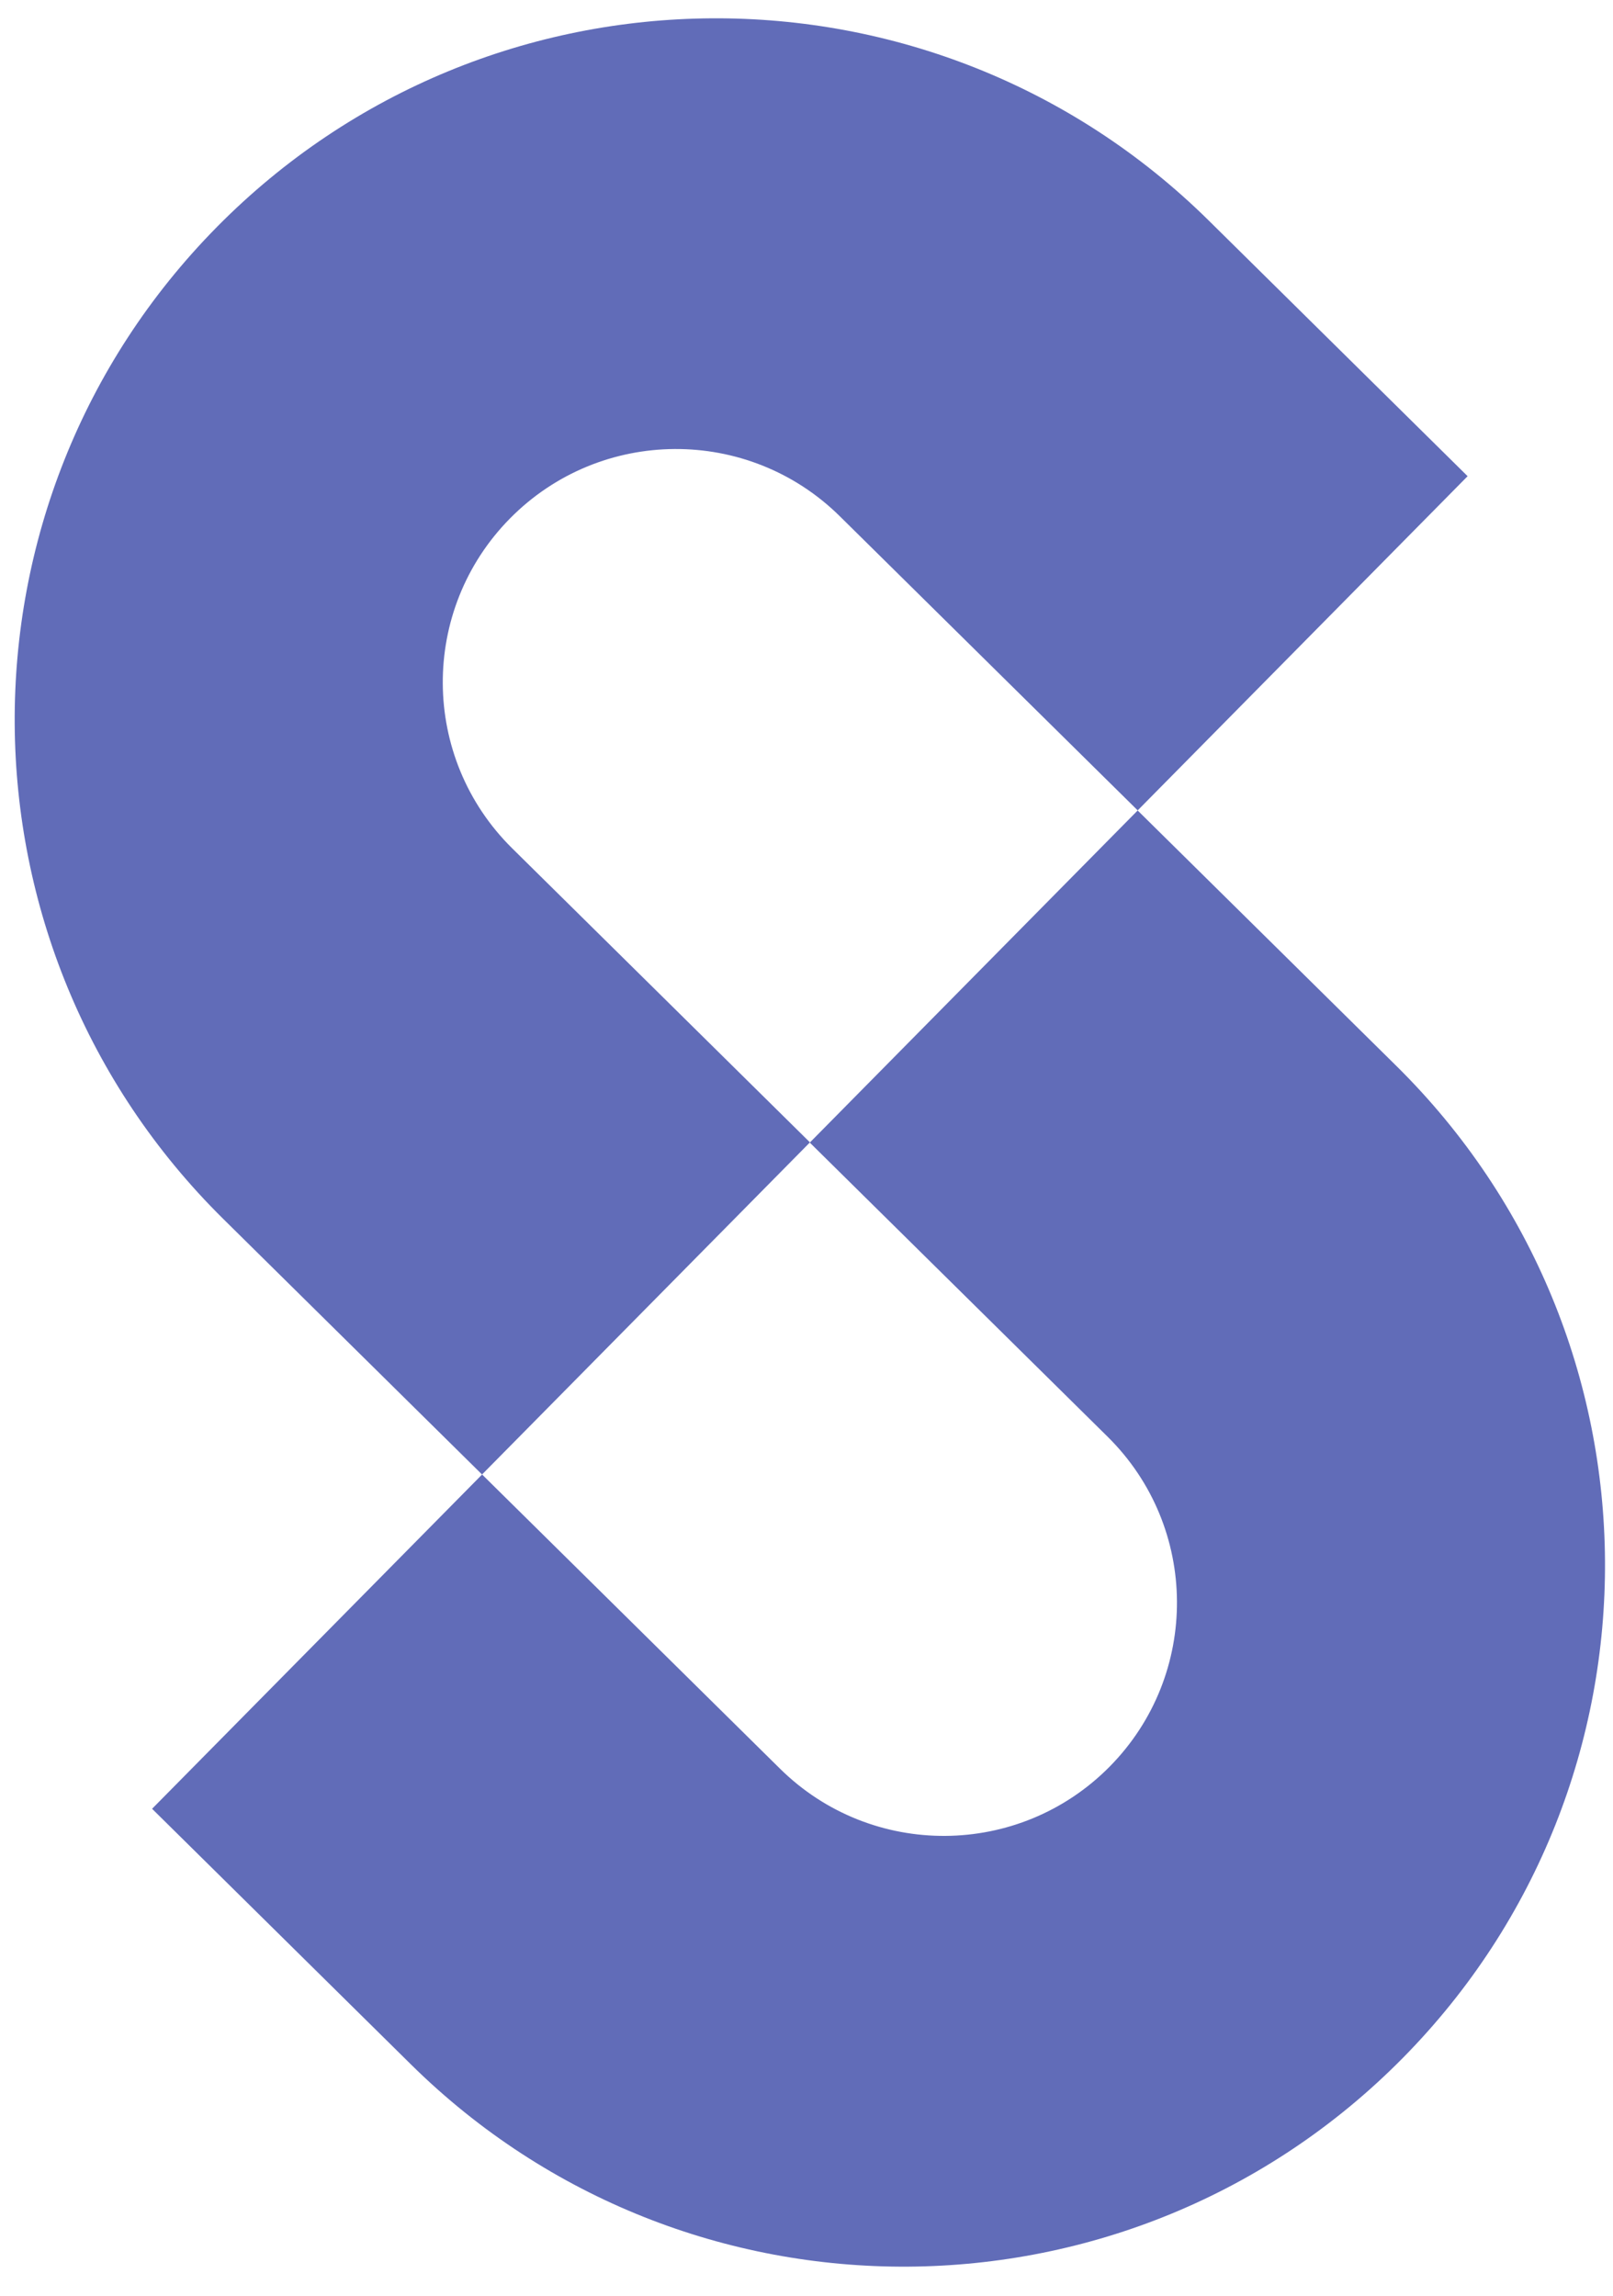
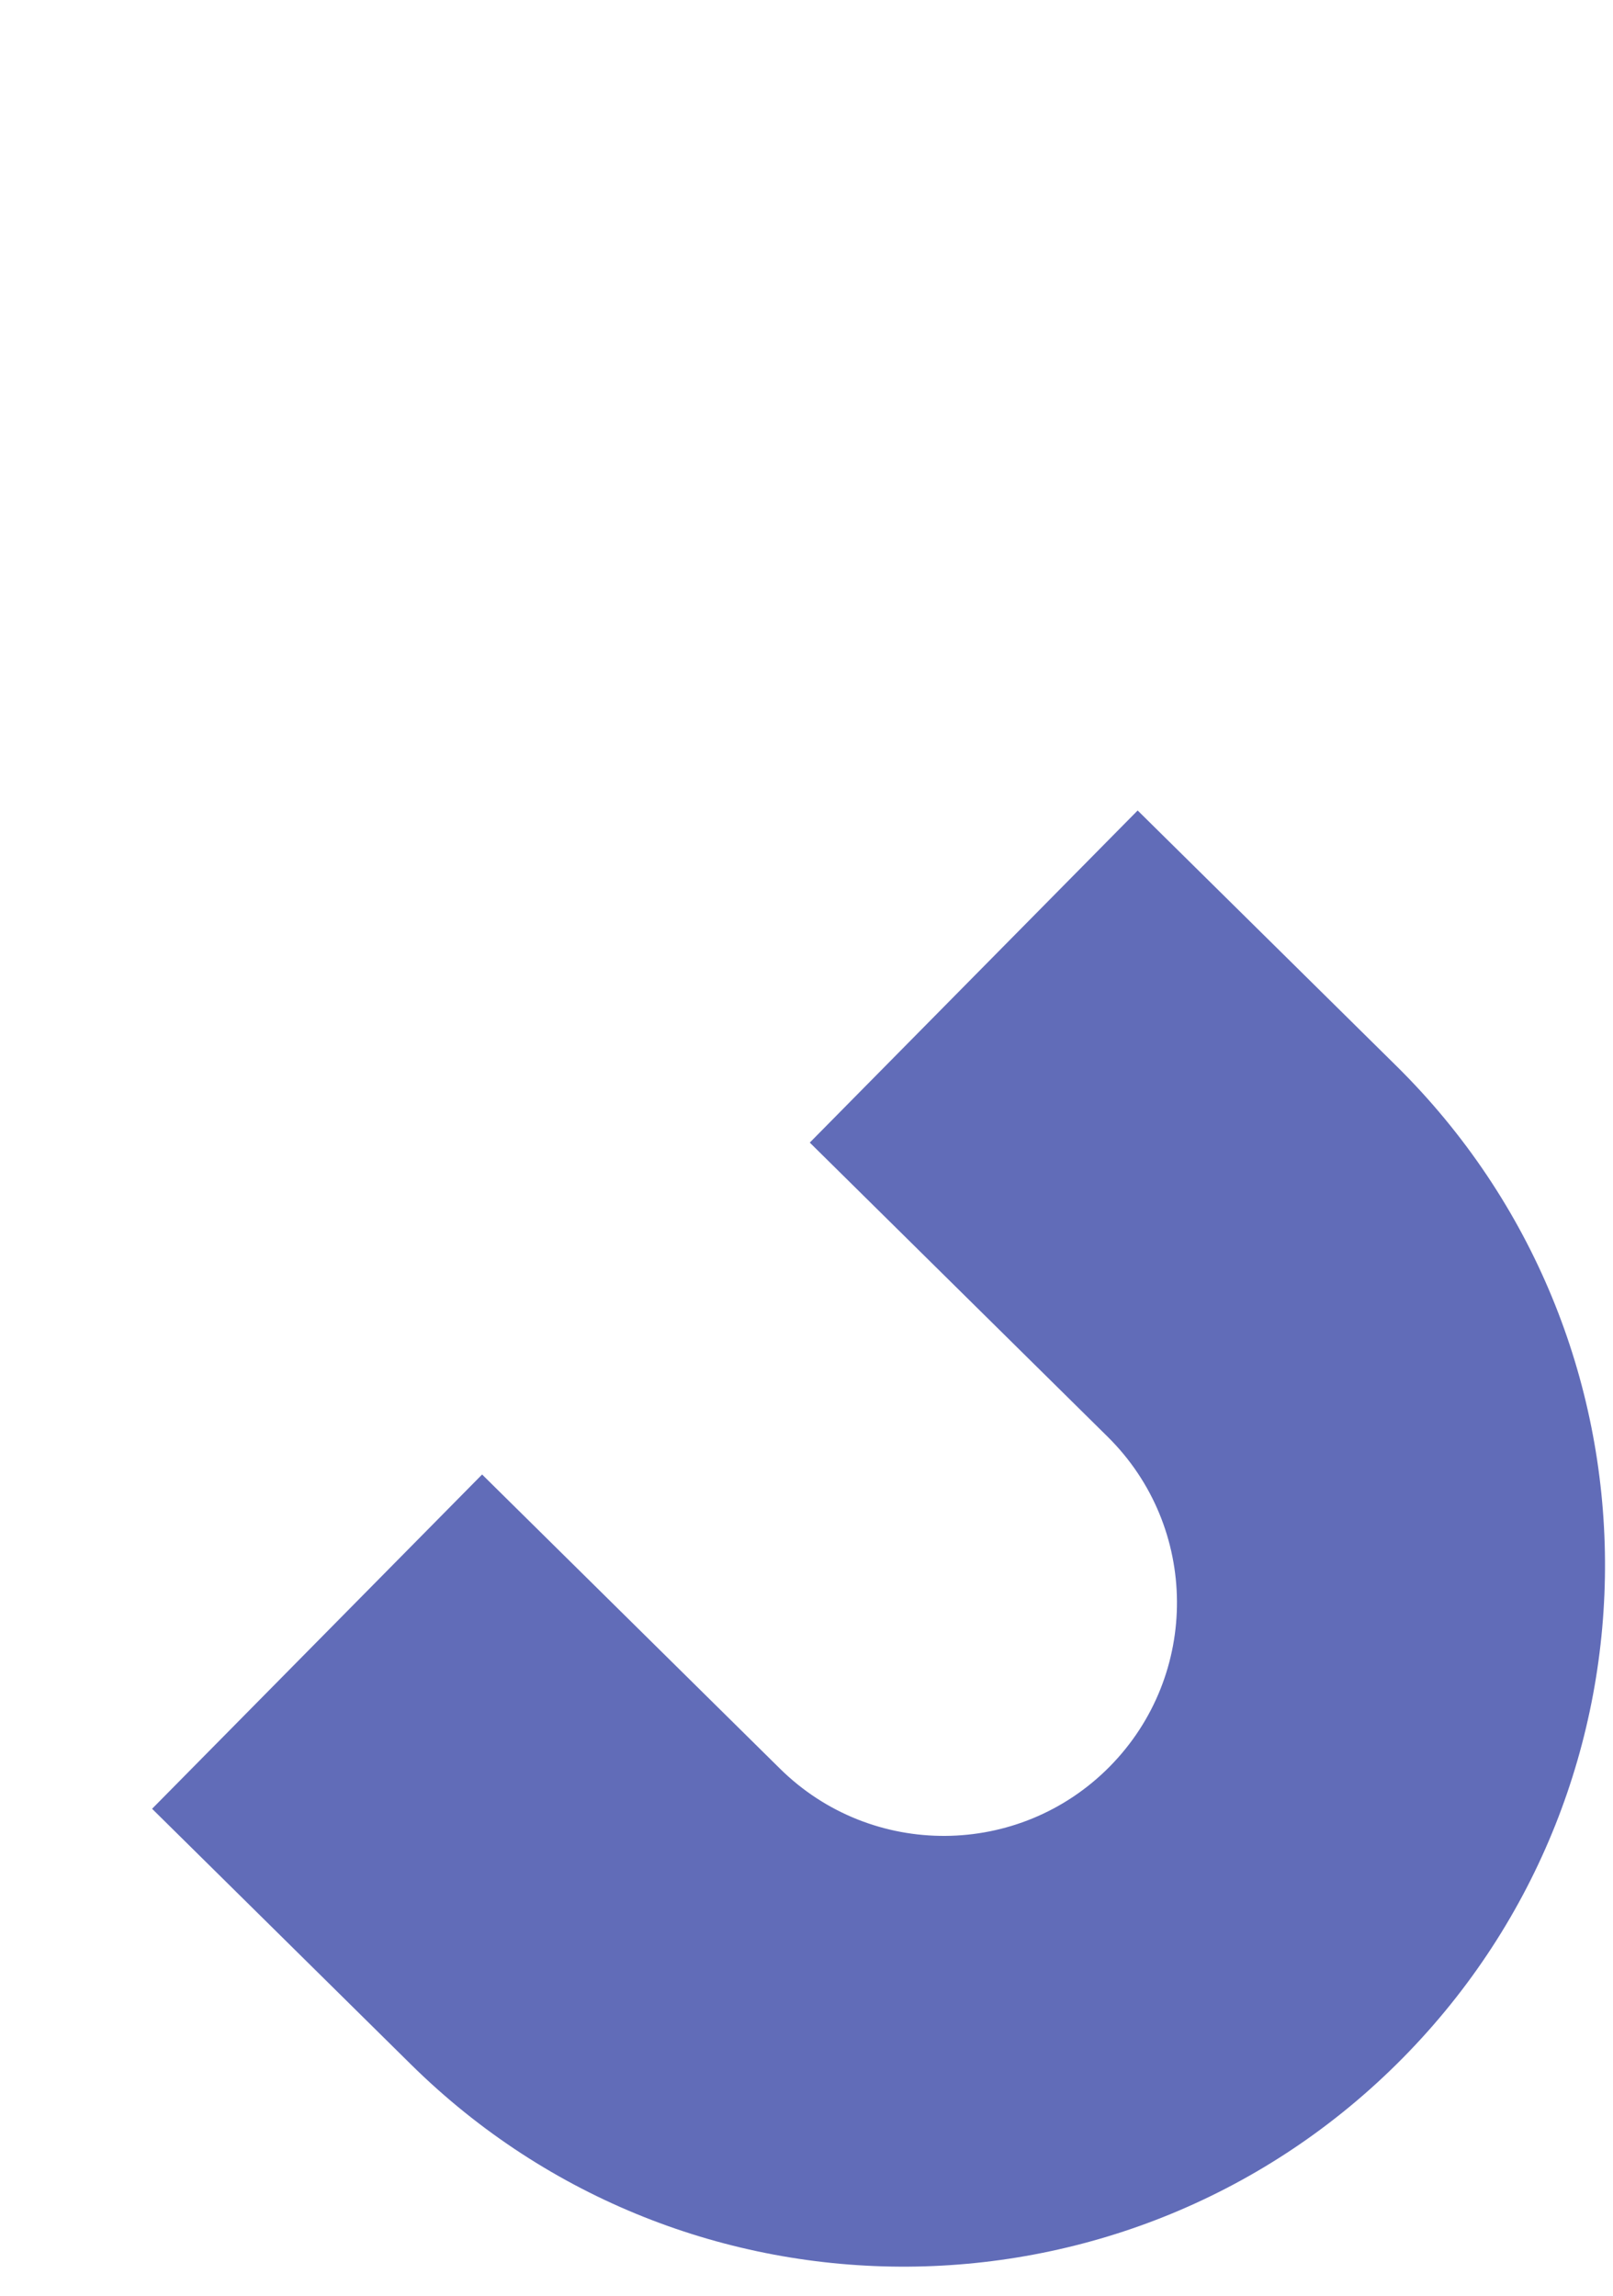
<svg xmlns="http://www.w3.org/2000/svg" width="52" height="74" viewBox="0 0 52 74" fill="none">
  <path fill-rule="evenodd" clip-rule="evenodd" d="M13.245 66.539C22.131 75.313 36.447 75.223 45.221 66.337C53.995 57.451 53.904 43.135 45.019 34.361L36.676 26.124L26.106 36.829L35.708 46.31C38.662 49.227 38.692 53.986 35.775 56.941C32.858 59.895 28.098 59.925 25.144 57.008L15.542 47.527L4.903 58.302L13.245 66.539Z" fill="#616CB8" />
-   <path fill-rule="evenodd" clip-rule="evenodd" d="M38.971 7.112C30.085 -1.662 15.769 -1.572 6.995 7.314C-1.779 16.2 -1.688 30.516 7.198 39.29L15.54 47.527L26.111 36.822L16.51 27.342C13.556 24.424 13.525 19.664 16.443 16.709C19.361 13.754 24.122 13.724 27.076 16.642L36.677 26.121L47.313 15.349L38.971 7.112Z" fill="#616CB8" />
</svg>